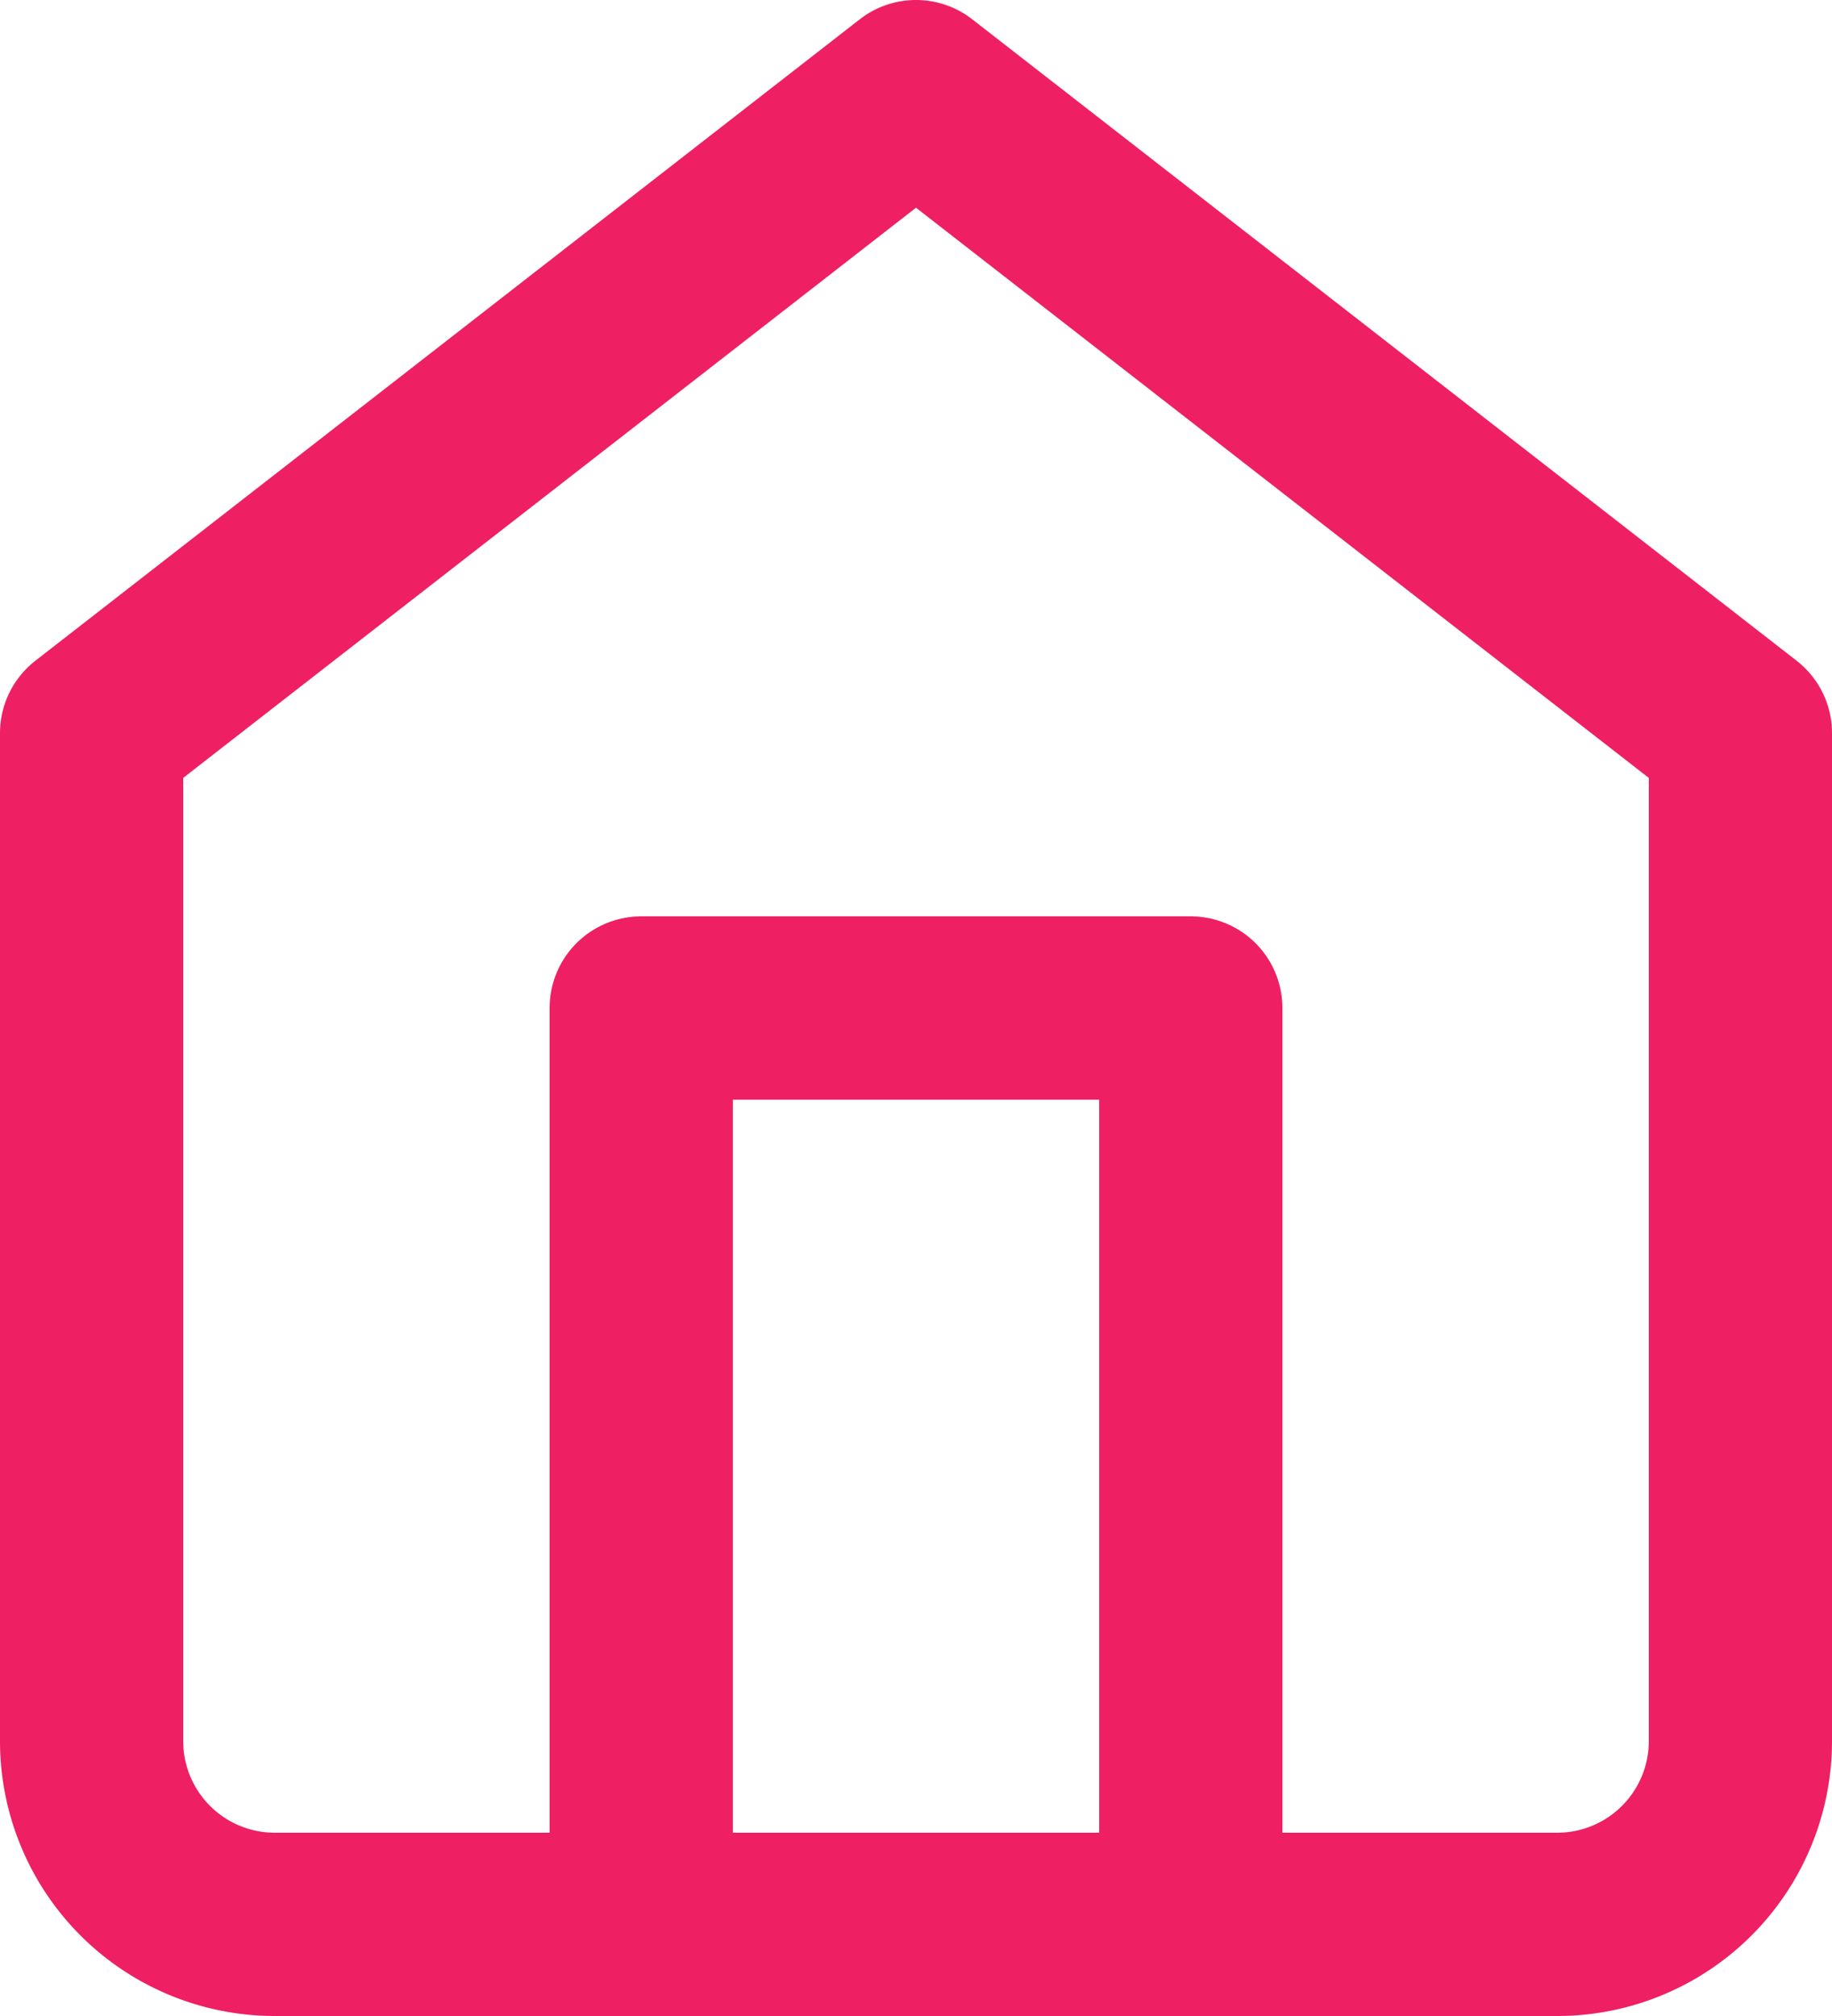
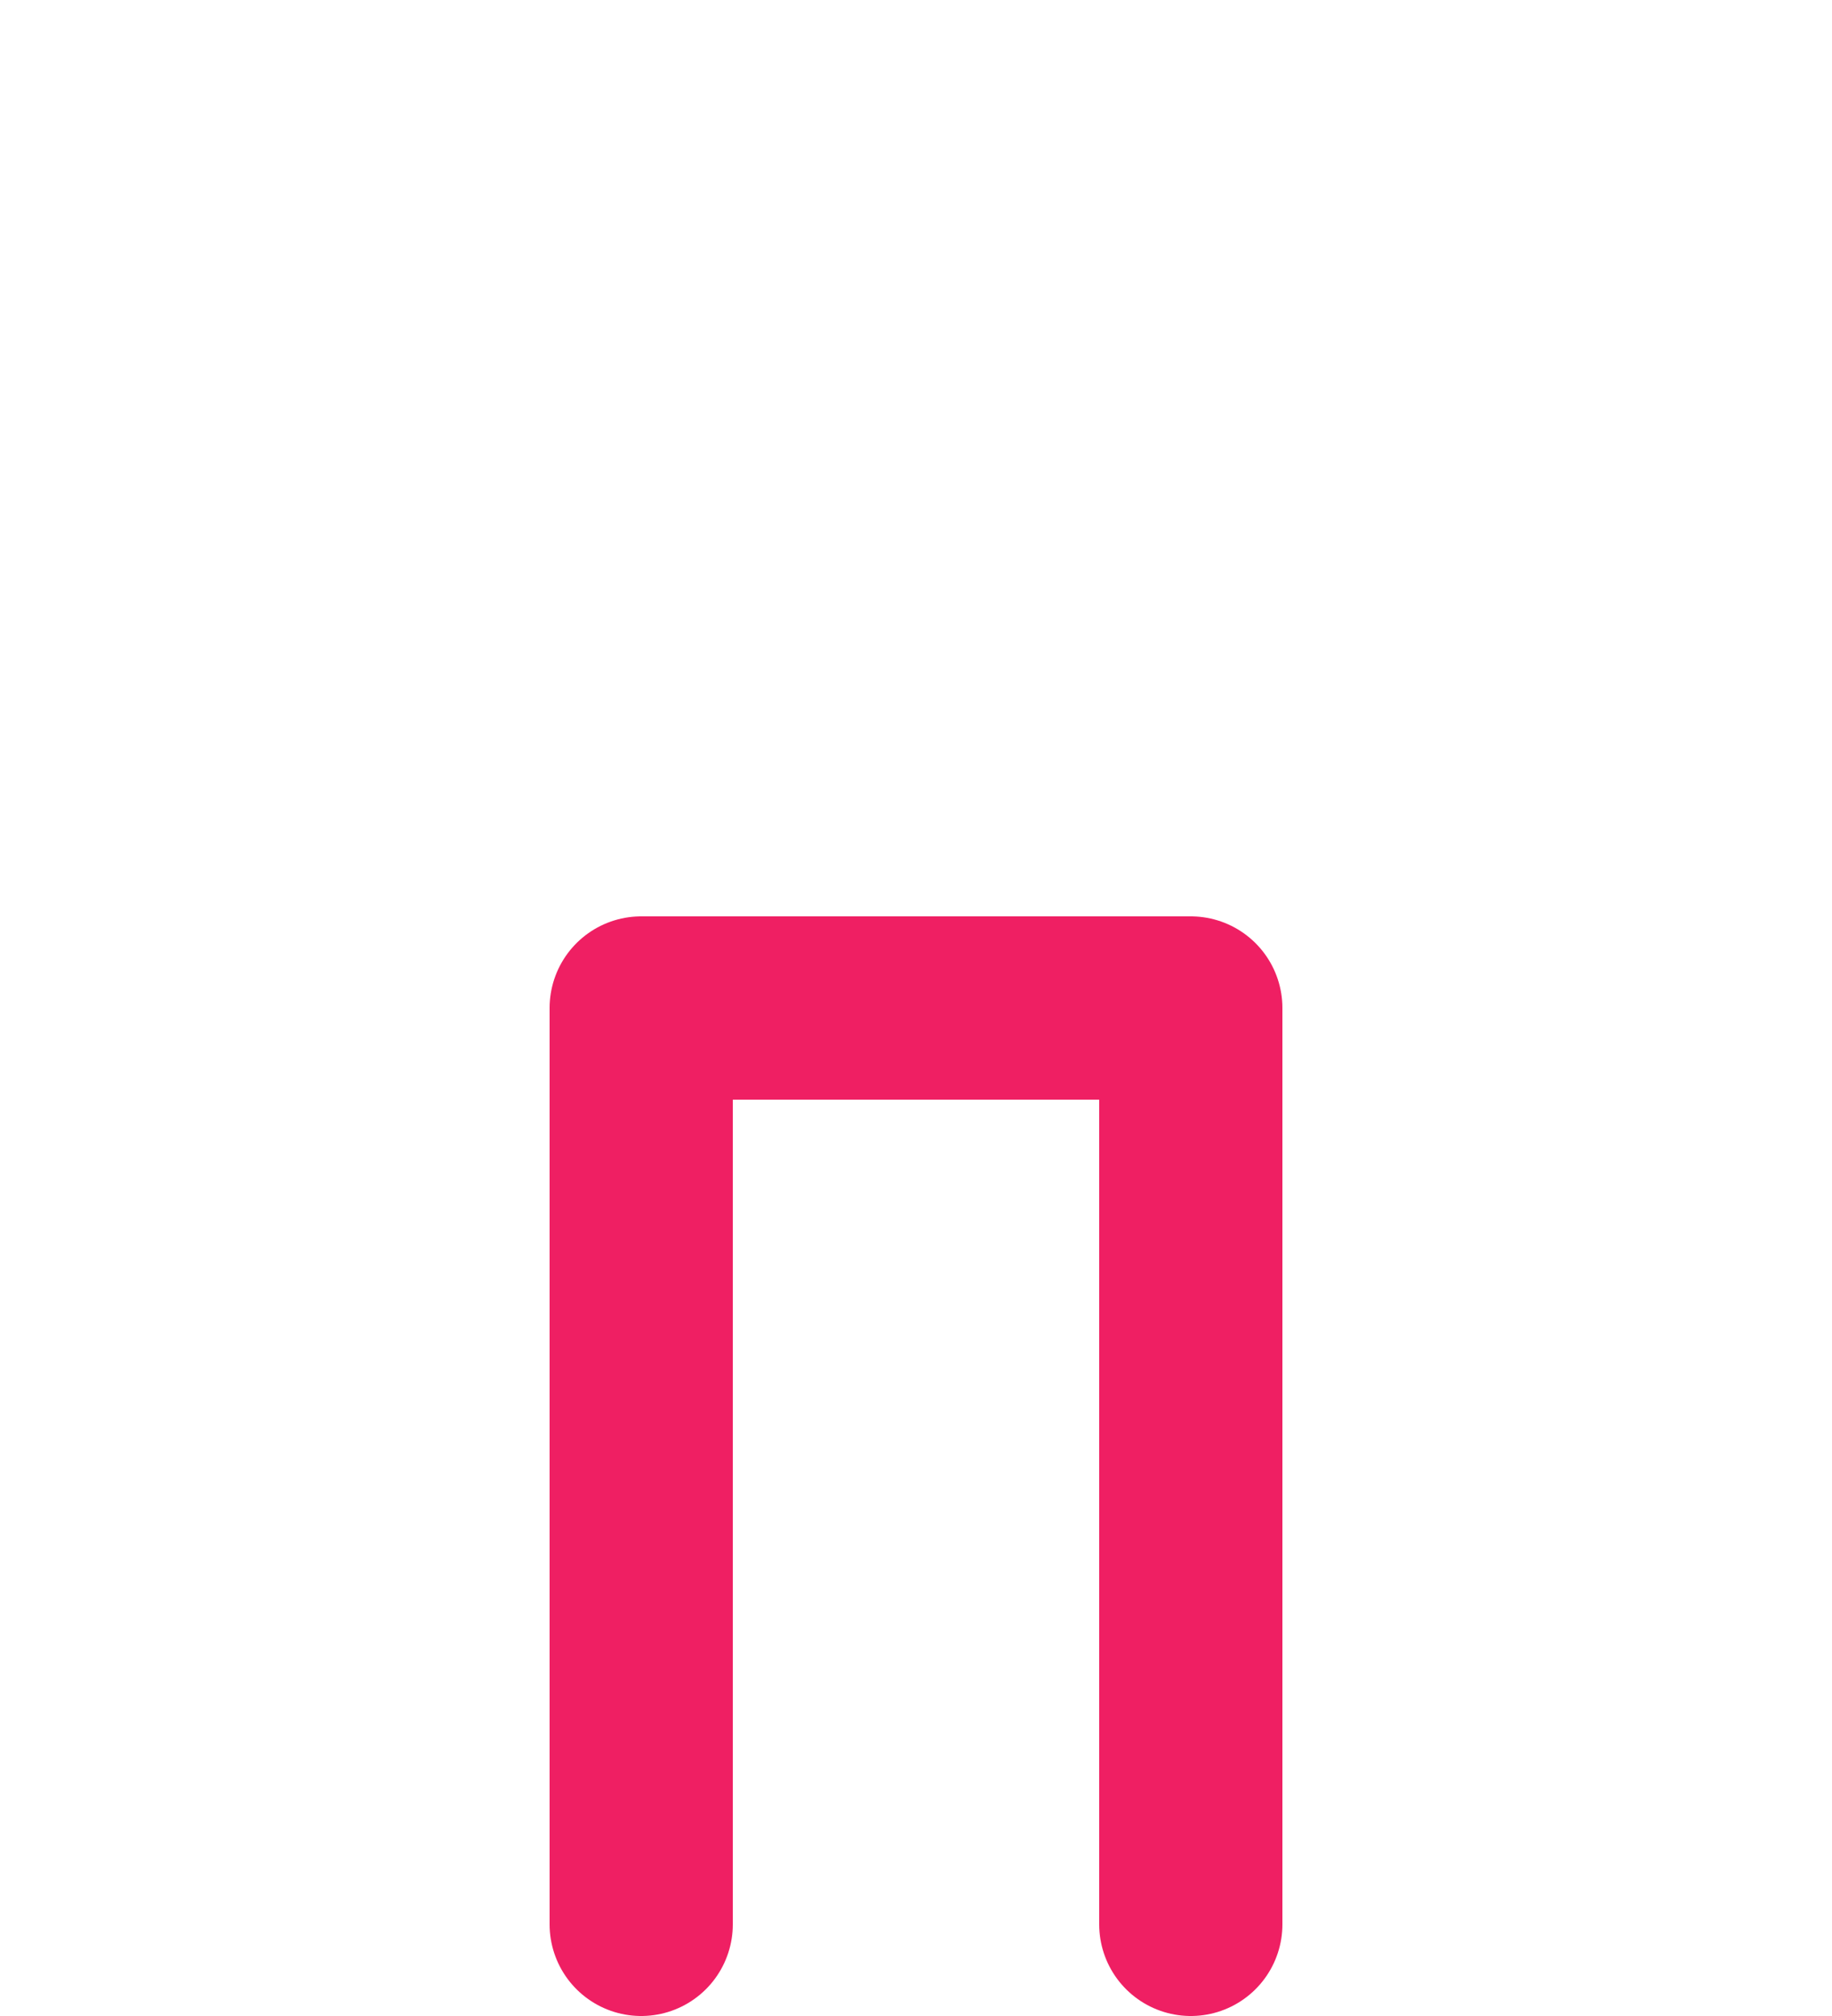
<svg xmlns="http://www.w3.org/2000/svg" width="20" height="22" viewBox="0 0 20 22">
  <g transform="translate(1 1)">
-     <path d="M4.5,10l9-7,9,7V21a2,2,0,0,1-2,2H6.5a2,2,0,0,1-2-2Z" transform="translate(-4.5 -3)" fill="none" stroke="#ef1f63" stroke-linecap="round" stroke-linejoin="round" stroke-width="2" />
    <path d="M13.5,28V18h6V28" transform="translate(-7.5 -8)" fill="none" stroke="#ef1f63" stroke-linecap="round" stroke-linejoin="round" stroke-width="2" />
  </g>
</svg>